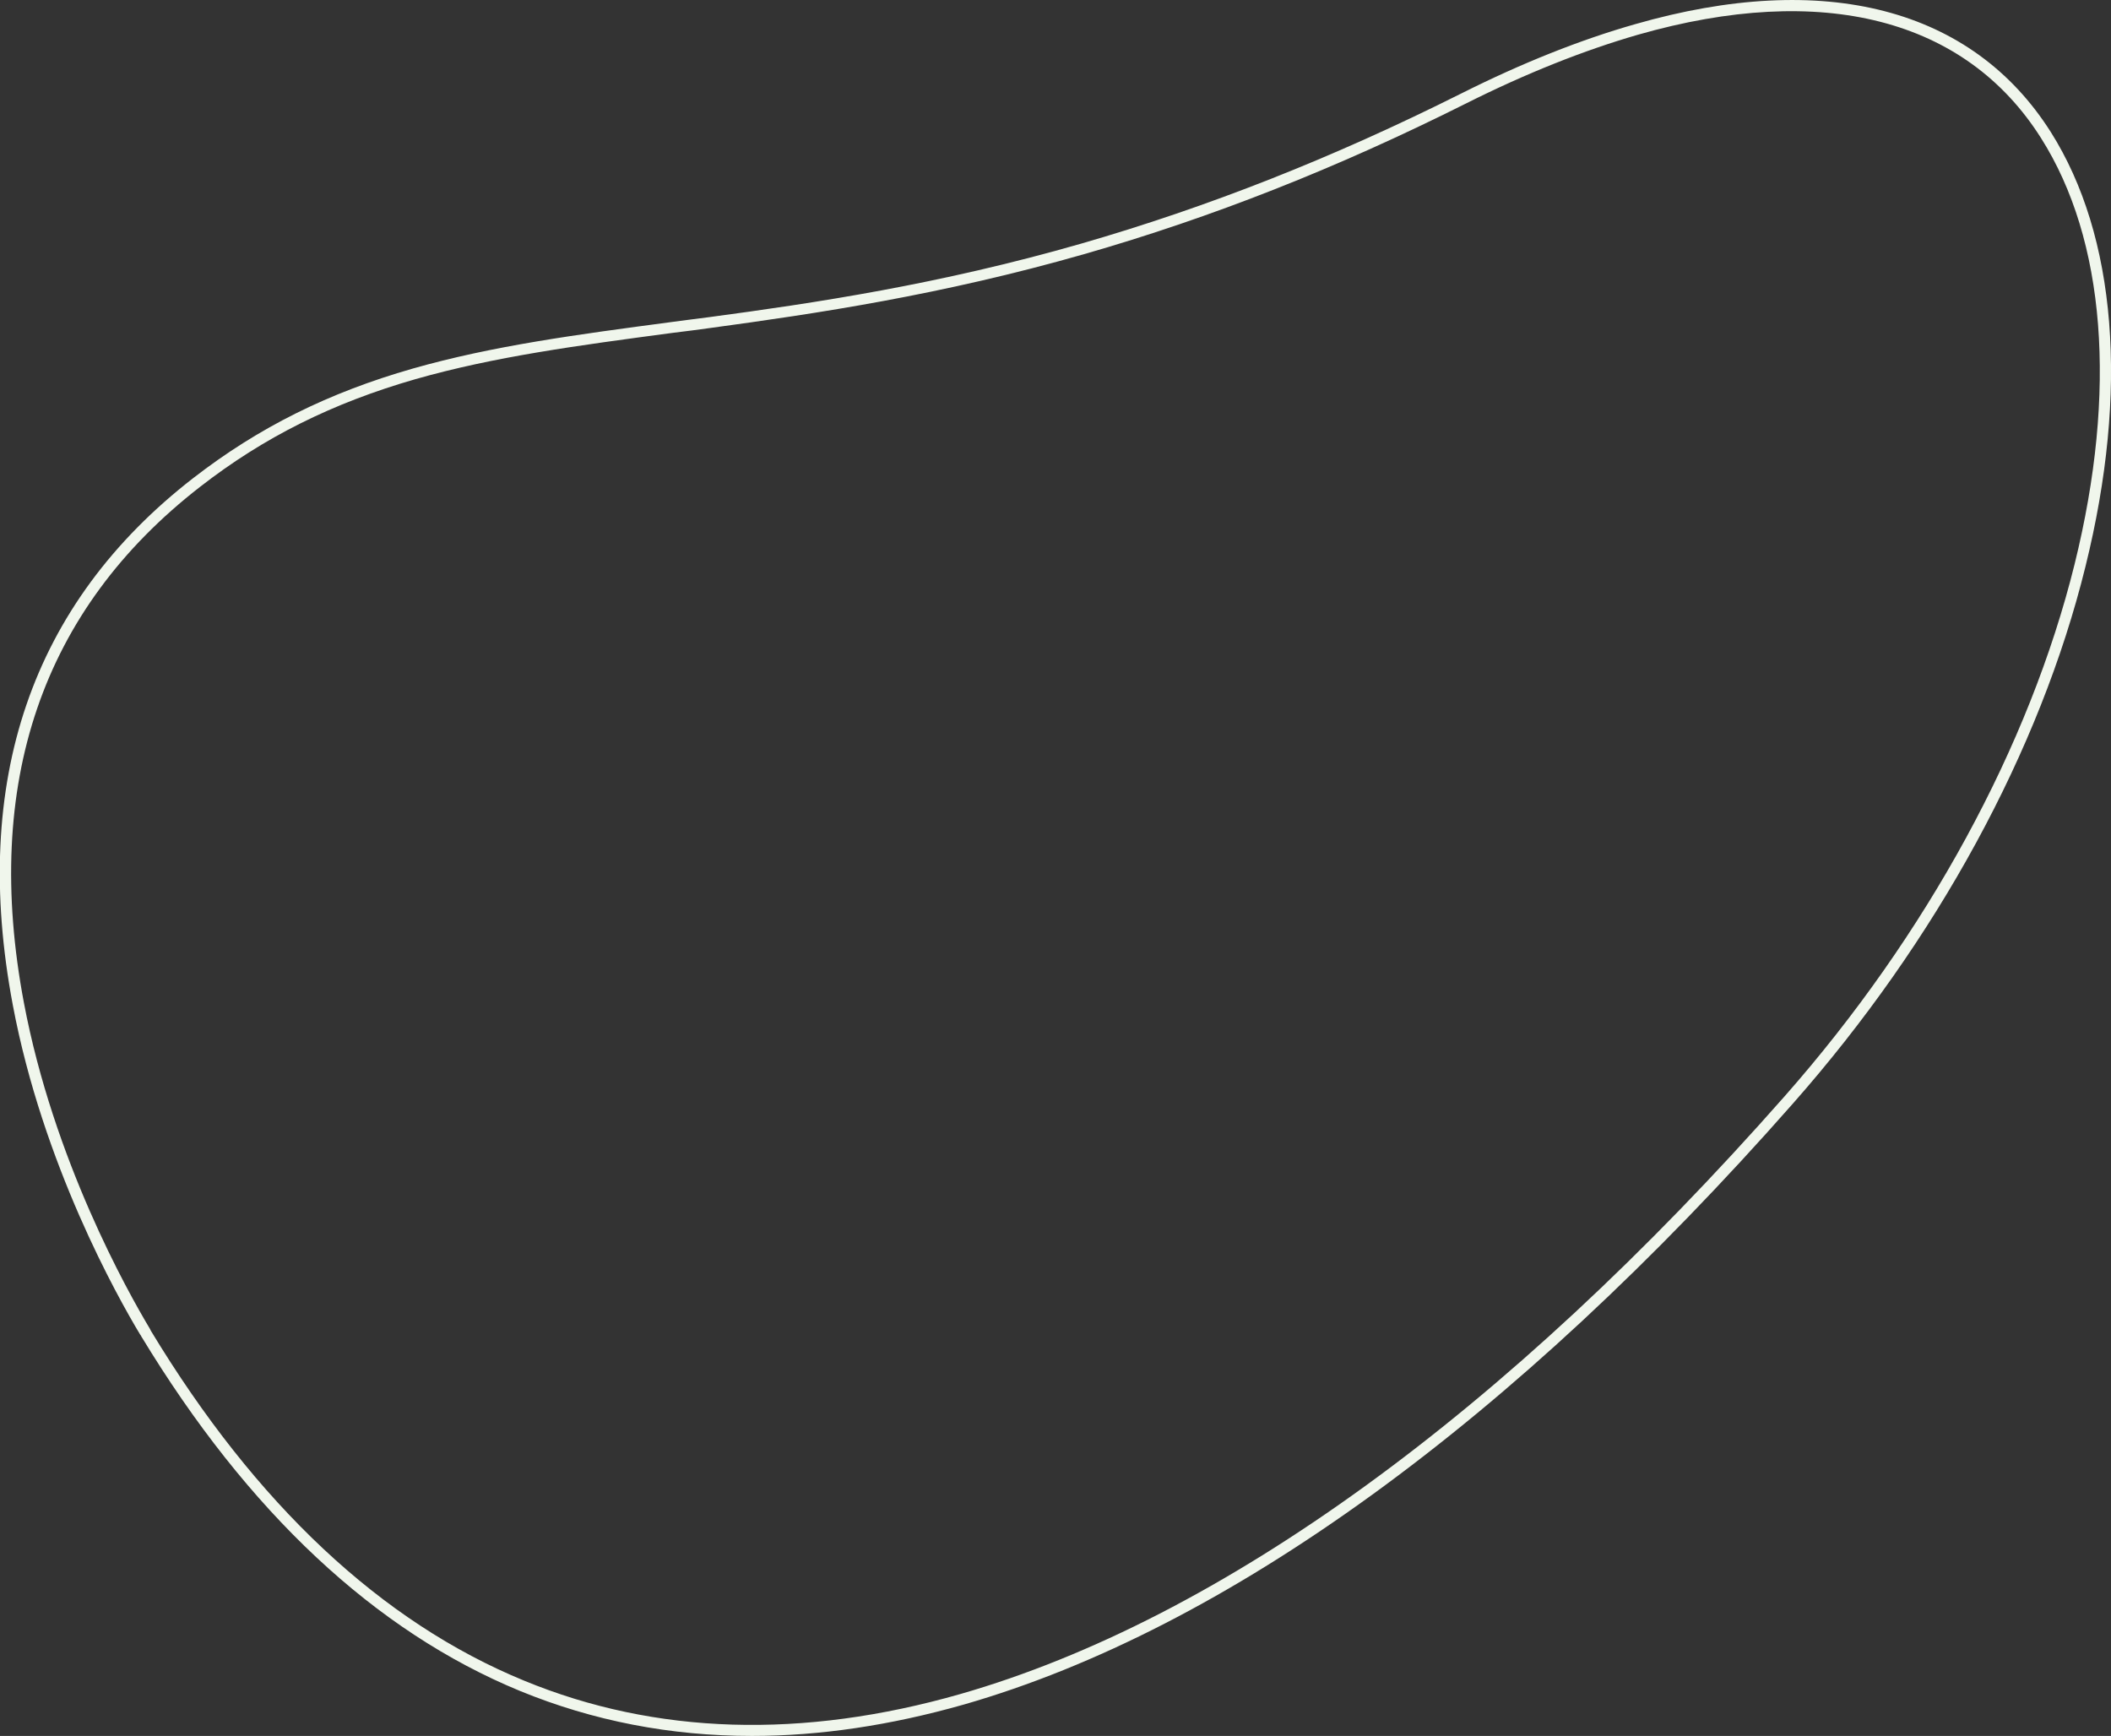
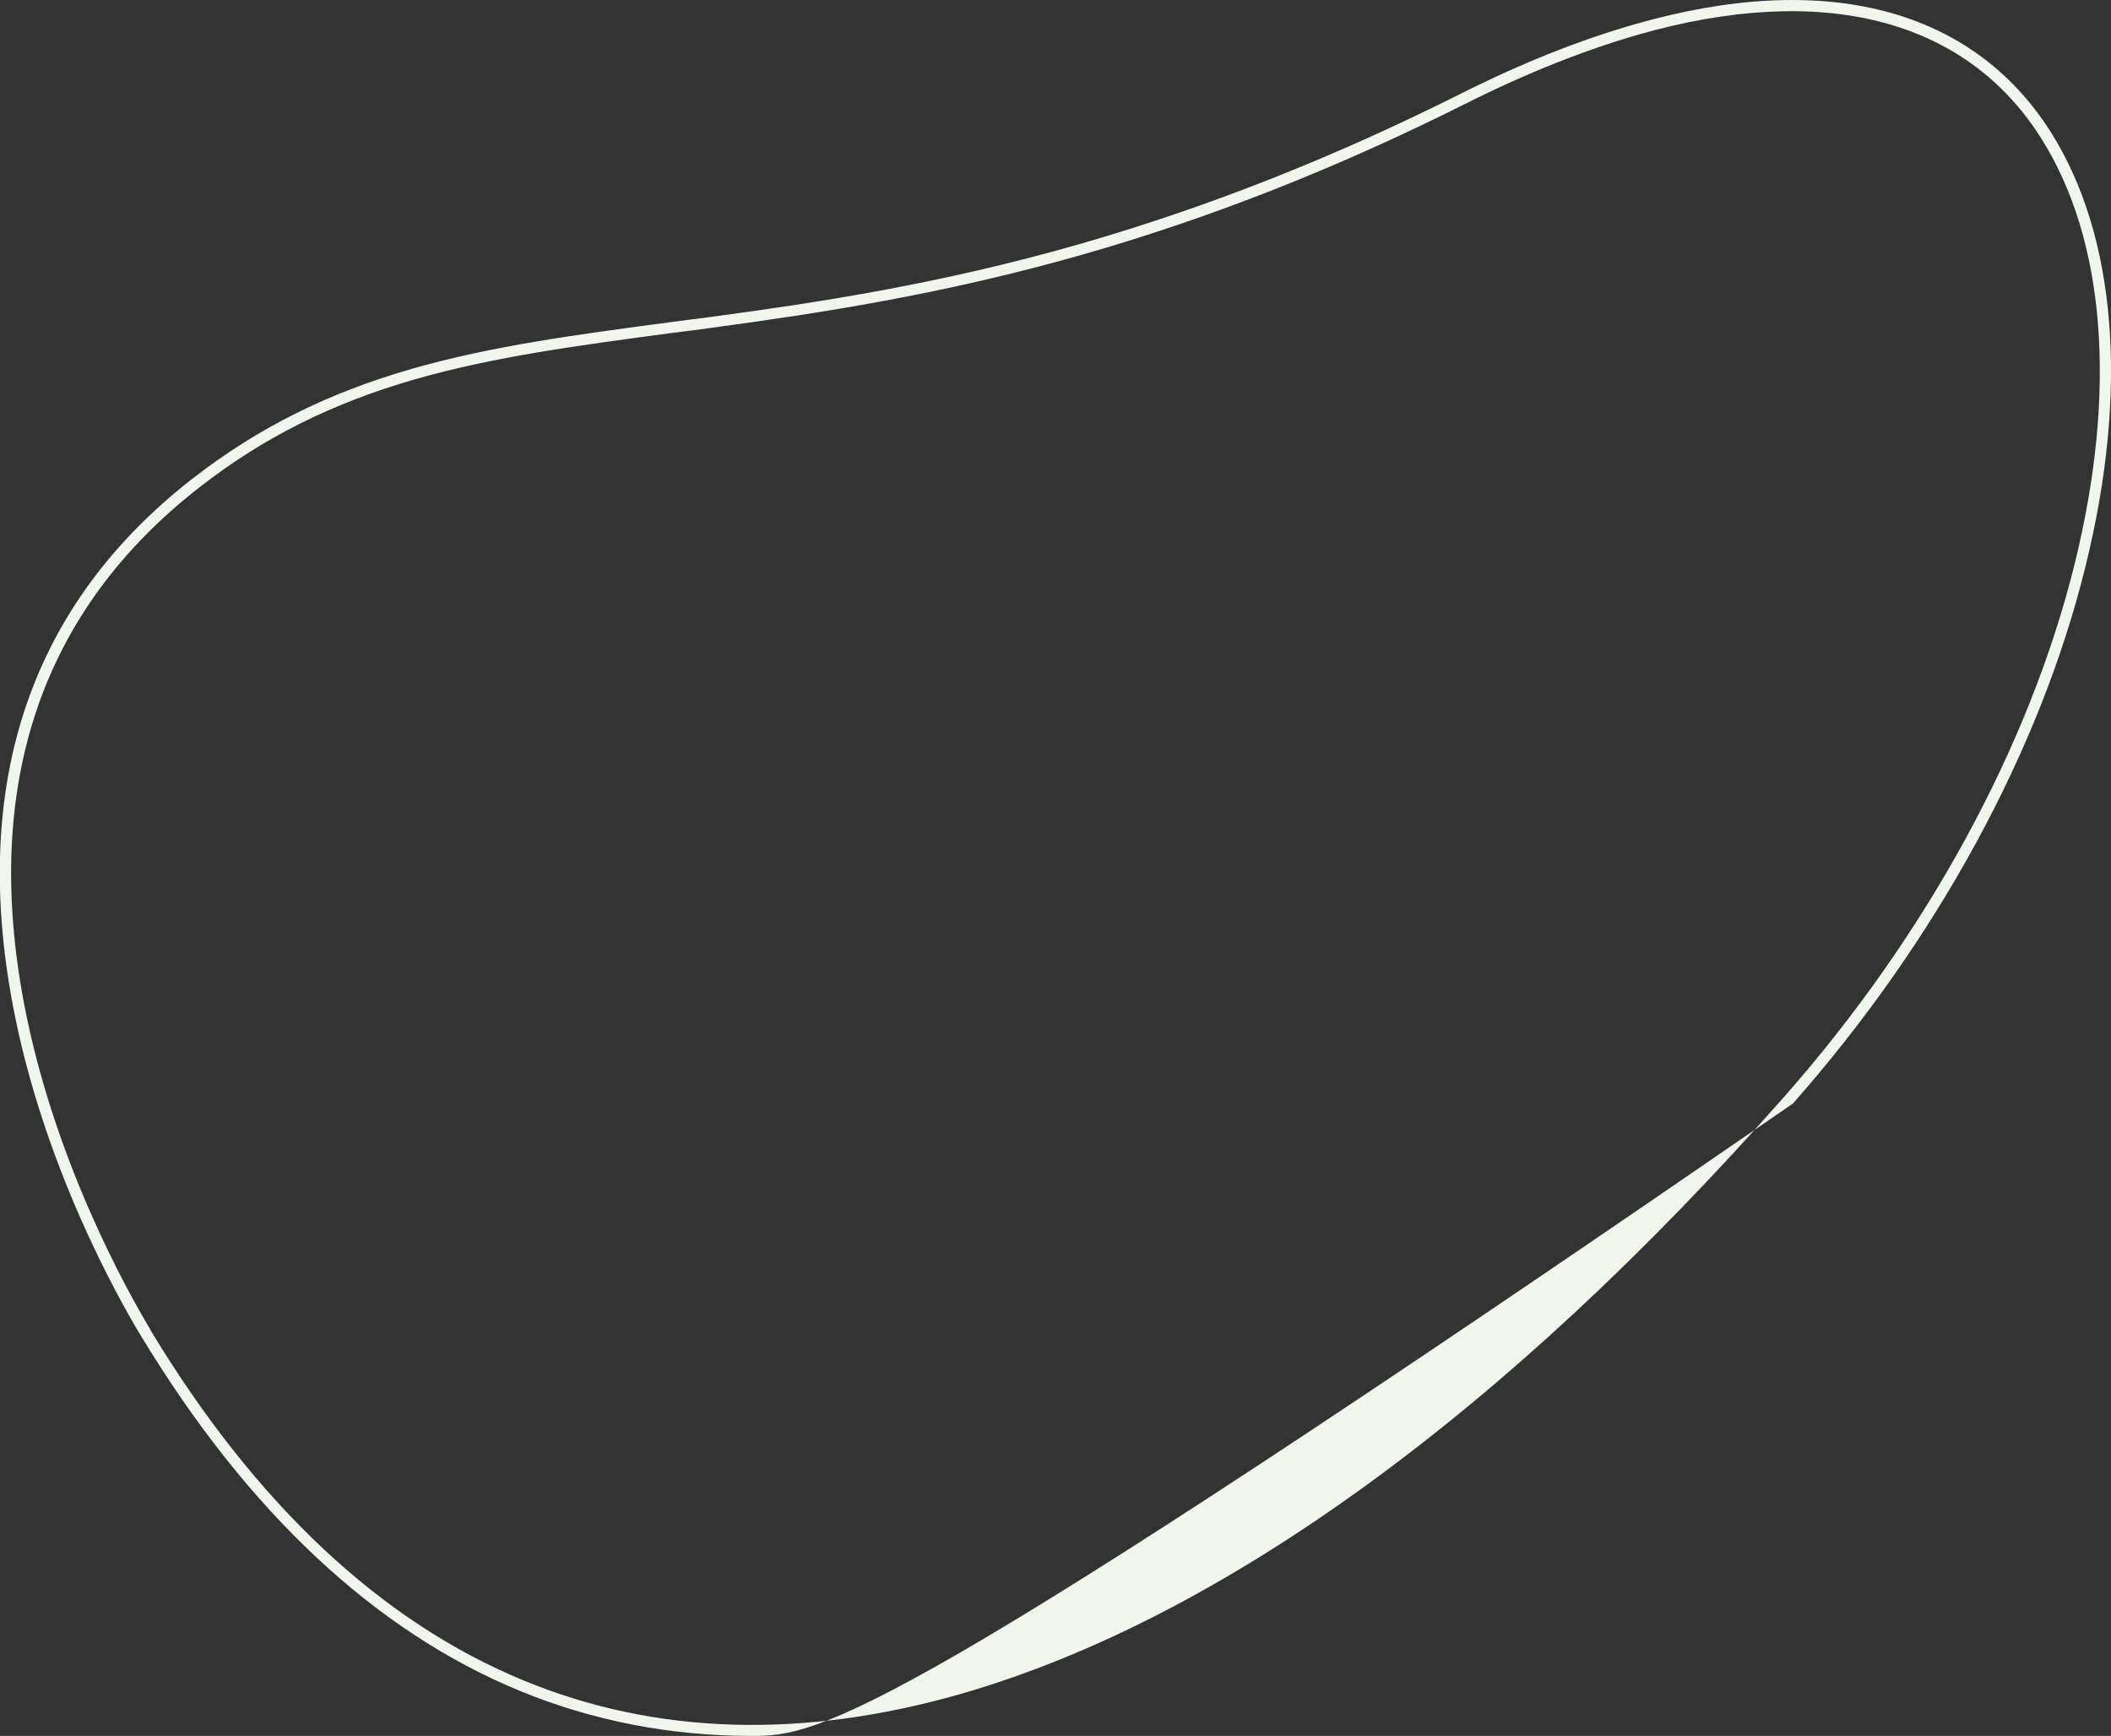
<svg xmlns="http://www.w3.org/2000/svg" version="1.1" id="fd7b46f0-226d-418c-9d32-02990e1dc2a6" x="0px" y="0px" viewBox="0 0 760 625" style="enable-background:new 0 0 760 625;" xml:space="preserve">
  <rect x="0" y="0" width="760" height="625" fill="#333333" stroke="none" />
  <style type="text/css">
	.st0{fill:#F0F6EC;}
</style>
  <g>
    <g>
-       <path class="st0" d="M270.7,625c-29.3,0-57.2-5.4-83.5-16.2c-52.2-21.5-98-64.4-136.3-127.6c0,0,0,0.1,0,0.1    c0-0.2-0.3-0.7-0.5-0.9c-8-13.3-35-61.2-45.8-118.6c-15.2-80.6,6.7-144.5,65-189.7c23.5-18.2,48.6-30.7,79-39.4    c28.8-8.2,58.8-12.2,93.5-16.8c4.3-0.6,8.6-1.1,13.1-1.7c38.1-5.1,83-11.8,134.1-26.5C435,74.5,479.7,56.9,526,33.7    c21.9-11,43-19.4,62.7-25C656.9-10.9,710,2.9,738.3,47.5C762,85,766.5,140.6,750.8,204c-16.3,66.2-53.7,134.8-105.3,193.3    C544.7,511.8,441.4,586.6,347,613.7l-0.6-1.9l0.6,1.9C320.6,621.2,295.2,625,270.7,625z M54.3,479.1c37.8,62.5,83,104.9,134.4,126    c47.3,19.5,100.2,21.1,157.1,4.8c93.7-26.9,196.3-101.3,296.7-215.2c51.1-58,88.2-126.1,104.4-191.6    c15.4-62.3,11.1-116.8-12.1-153.4c-27.2-43-78.7-56.2-145.1-37.2c-19.4,5.6-40.3,13.9-62,24.8c-46.5,23.3-91.4,41-137.4,54.2    c-51.3,14.7-96.4,21.4-134.7,26.6c-4.4,0.6-8.8,1.2-13.1,1.7c-34.6,4.6-64.5,8.6-92.9,16.7c-29.9,8.6-54.6,20.9-77.6,38.8    C15.1,219.5-6.3,282,8.6,361C19.3,417.7,46,465.1,53.9,478.3C54,478.5,54.2,478.8,54.3,479.1L54.3,479.1    C54.3,479.1,54.3,479.1,54.3,479.1z" />
+       <path class="st0" d="M270.7,625c-29.3,0-57.2-5.4-83.5-16.2c-52.2-21.5-98-64.4-136.3-127.6c0,0,0,0.1,0,0.1    c0-0.2-0.3-0.7-0.5-0.9c-8-13.3-35-61.2-45.8-118.6c-15.2-80.6,6.7-144.5,65-189.7c23.5-18.2,48.6-30.7,79-39.4    c28.8-8.2,58.8-12.2,93.5-16.8c4.3-0.6,8.6-1.1,13.1-1.7c38.1-5.1,83-11.8,134.1-26.5C435,74.5,479.7,56.9,526,33.7    c21.9-11,43-19.4,62.7-25C656.9-10.9,710,2.9,738.3,47.5C762,85,766.5,140.6,750.8,204c-16.3,66.2-53.7,134.8-105.3,193.3    l-0.6-1.9l0.6,1.9C320.6,621.2,295.2,625,270.7,625z M54.3,479.1c37.8,62.5,83,104.9,134.4,126    c47.3,19.5,100.2,21.1,157.1,4.8c93.7-26.9,196.3-101.3,296.7-215.2c51.1-58,88.2-126.1,104.4-191.6    c15.4-62.3,11.1-116.8-12.1-153.4c-27.2-43-78.7-56.2-145.1-37.2c-19.4,5.6-40.3,13.9-62,24.8c-46.5,23.3-91.4,41-137.4,54.2    c-51.3,14.7-96.4,21.4-134.7,26.6c-4.4,0.6-8.8,1.2-13.1,1.7c-34.6,4.6-64.5,8.6-92.9,16.7c-29.9,8.6-54.6,20.9-77.6,38.8    C15.1,219.5-6.3,282,8.6,361C19.3,417.7,46,465.1,53.9,478.3C54,478.5,54.2,478.8,54.3,479.1L54.3,479.1    C54.3,479.1,54.3,479.1,54.3,479.1z" />
    </g>
  </g>
</svg>